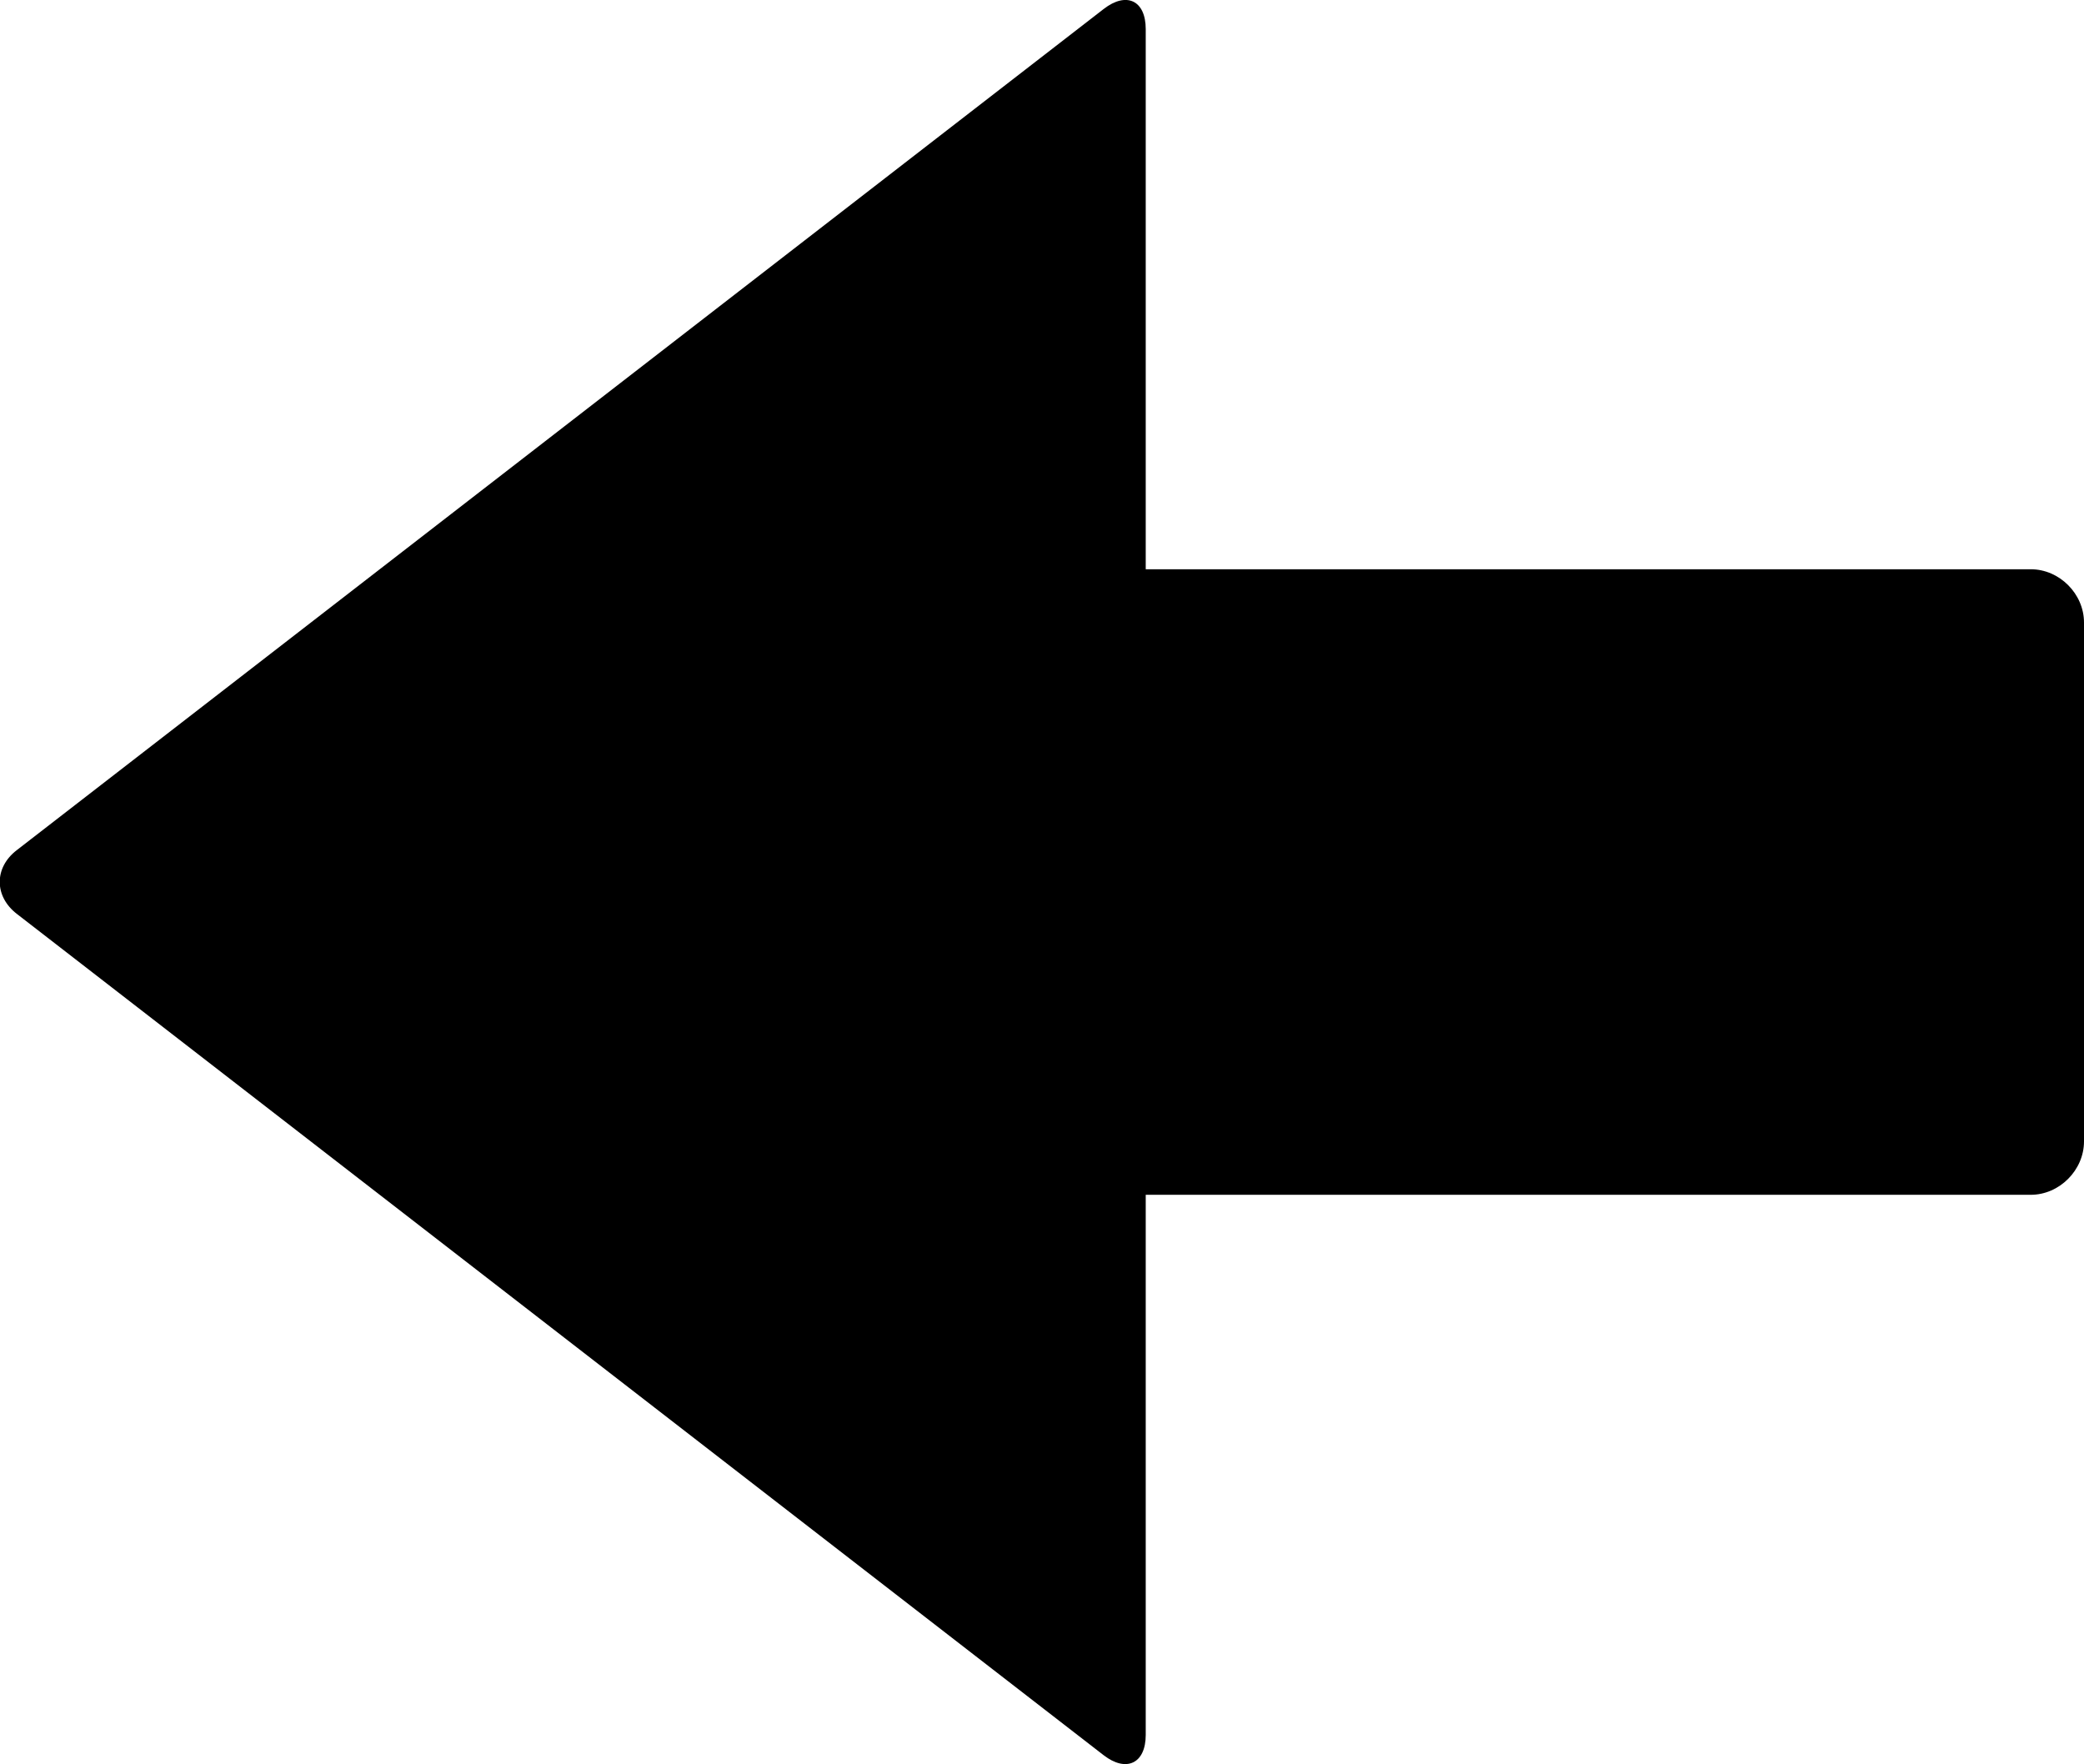
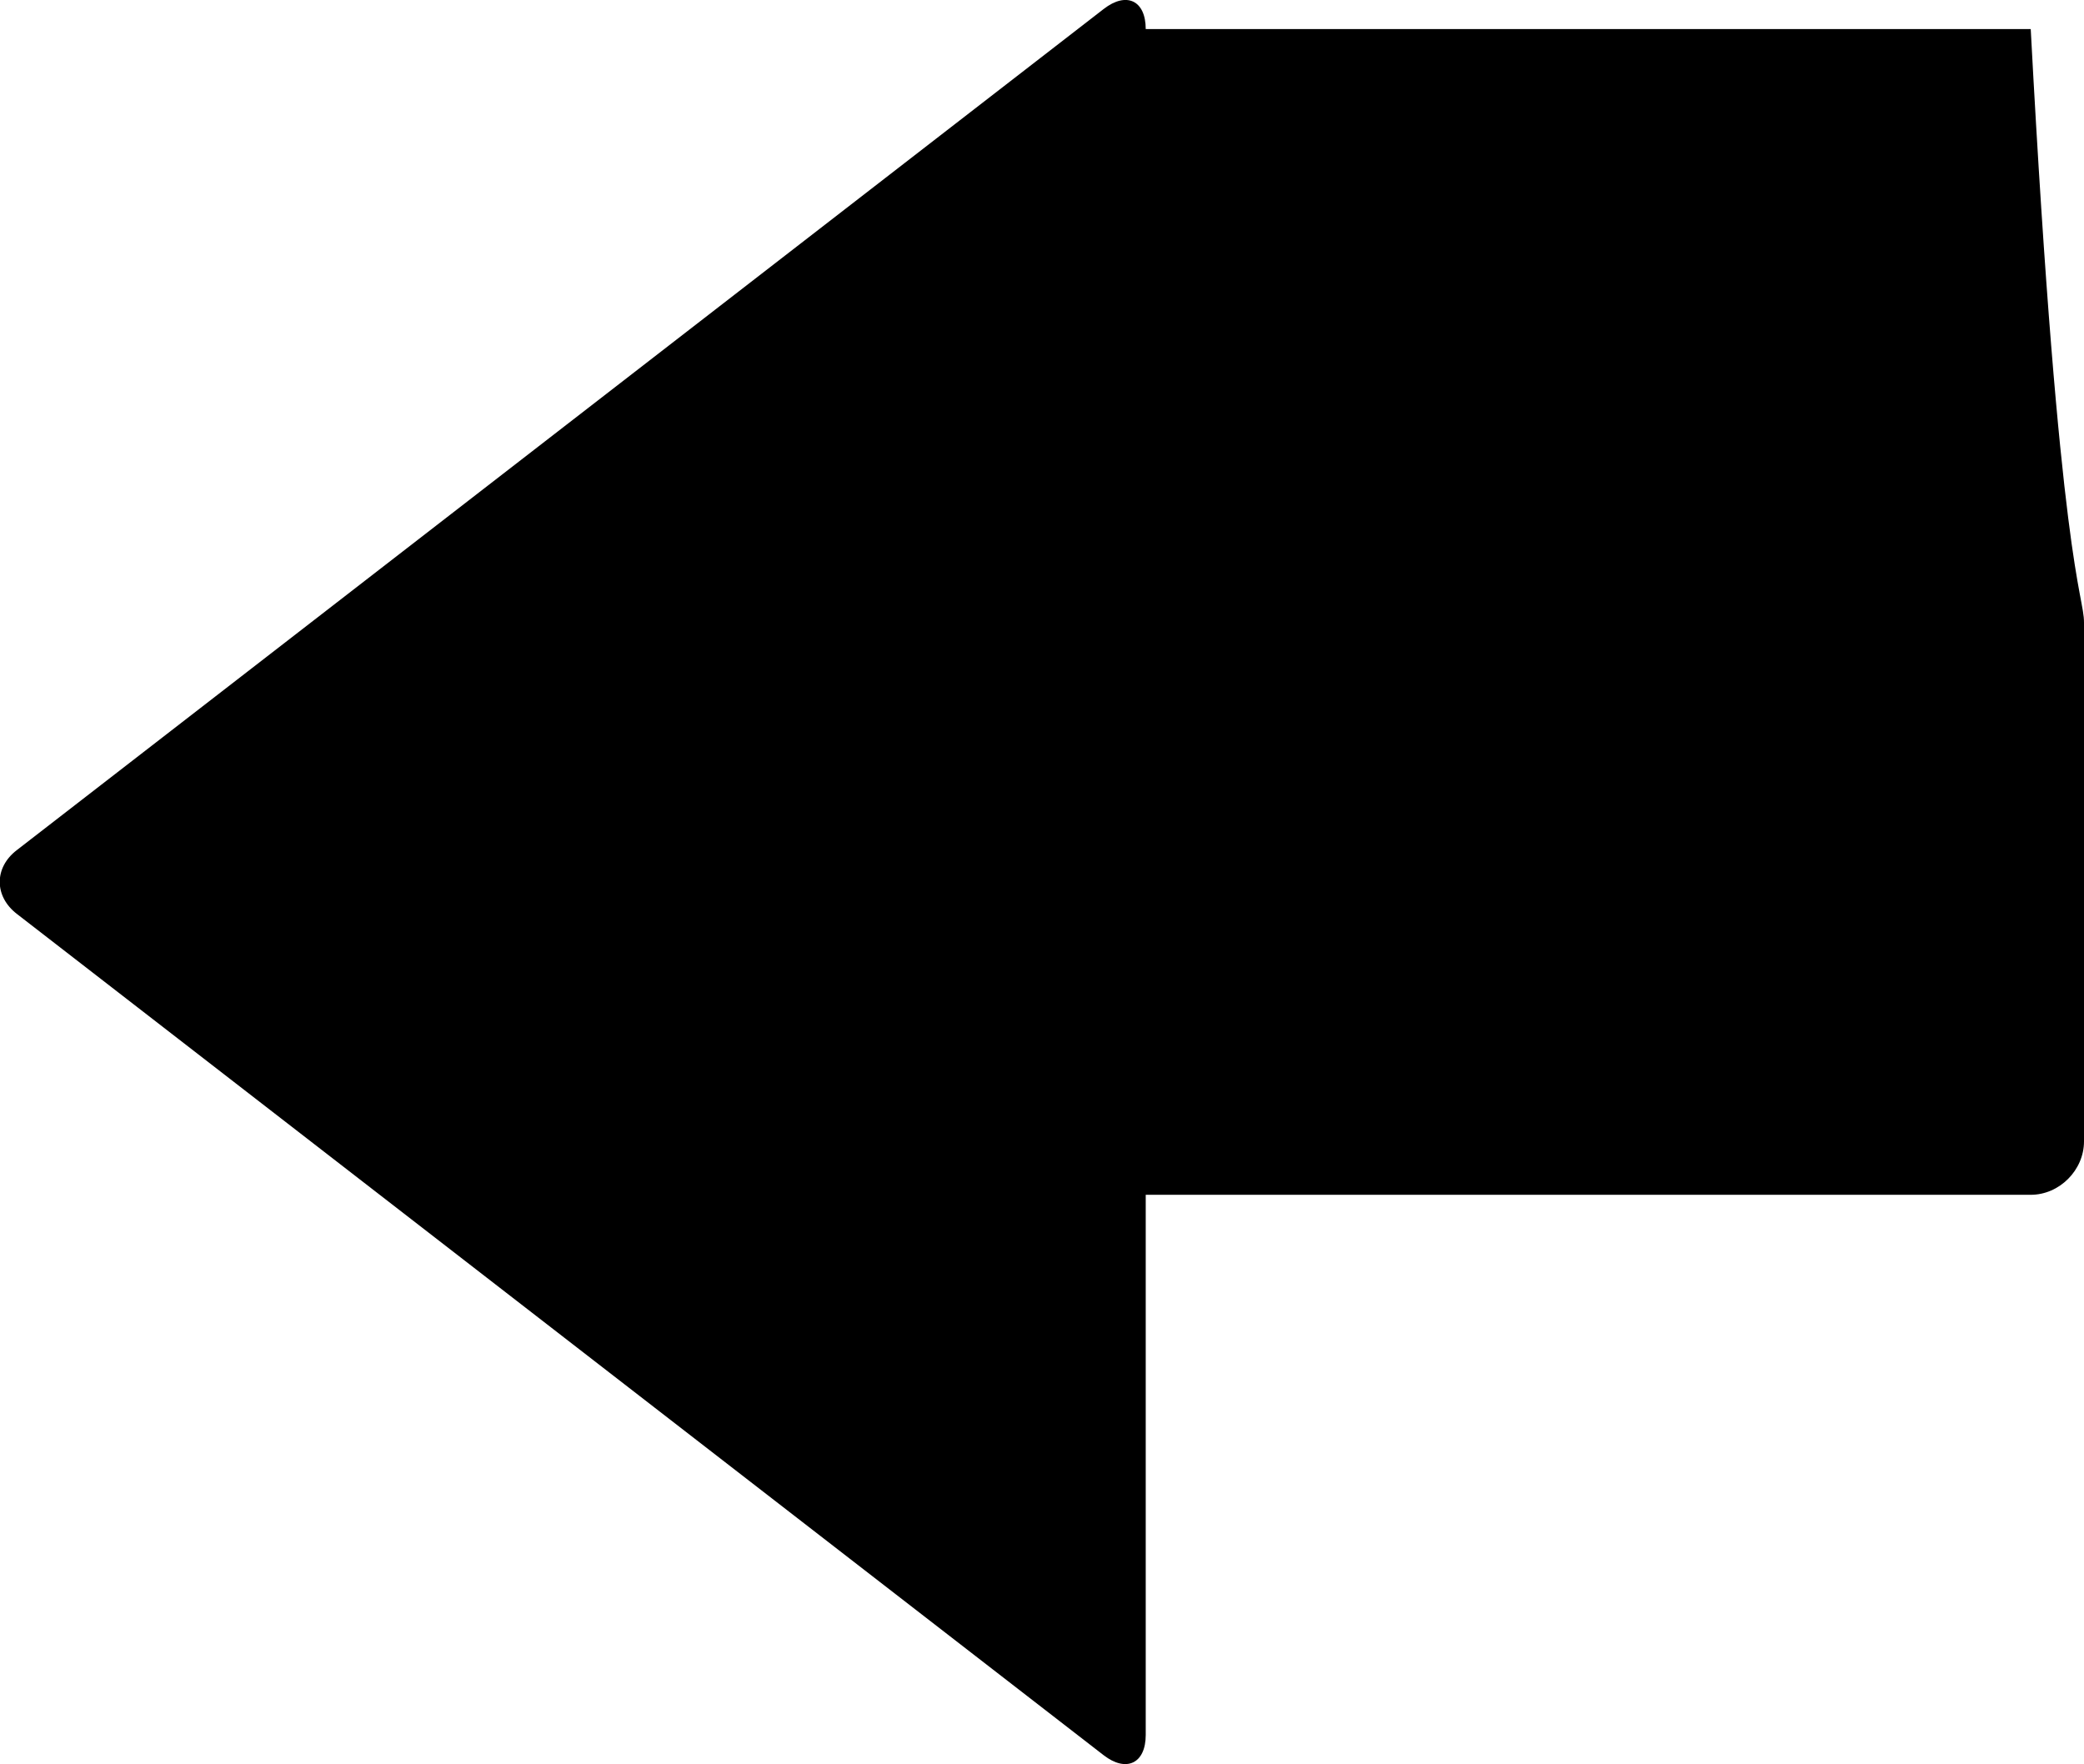
<svg xmlns="http://www.w3.org/2000/svg" id="back" viewBox="14.01 15.54 19.99 16.92" class="q-icon q-icon__svg">
  <g id="arrow-left_2_">
-     <path d="M24.596,32.375l-10.424-8.069c-0.218-0.168-0.22-0.443-0.002-0.611l10.427-8.069C24.815,15.457,25,15.544,25,15.819V21   h8.489C33.765,21,34,21.236,34,21.511v4.977C34,26.763,33.765,27,33.489,27H25v5.181C25,32.455,24.813,32.543,24.596,32.375z" />
+     <path d="M24.596,32.375l-10.424-8.069c-0.218-0.168-0.22-0.443-0.002-0.611l10.427-8.069C24.815,15.457,25,15.544,25,15.819h8.489C33.765,21,34,21.236,34,21.511v4.977C34,26.763,33.765,27,33.489,27H25v5.181C25,32.455,24.813,32.543,24.596,32.375z" />
  </g>
</svg>